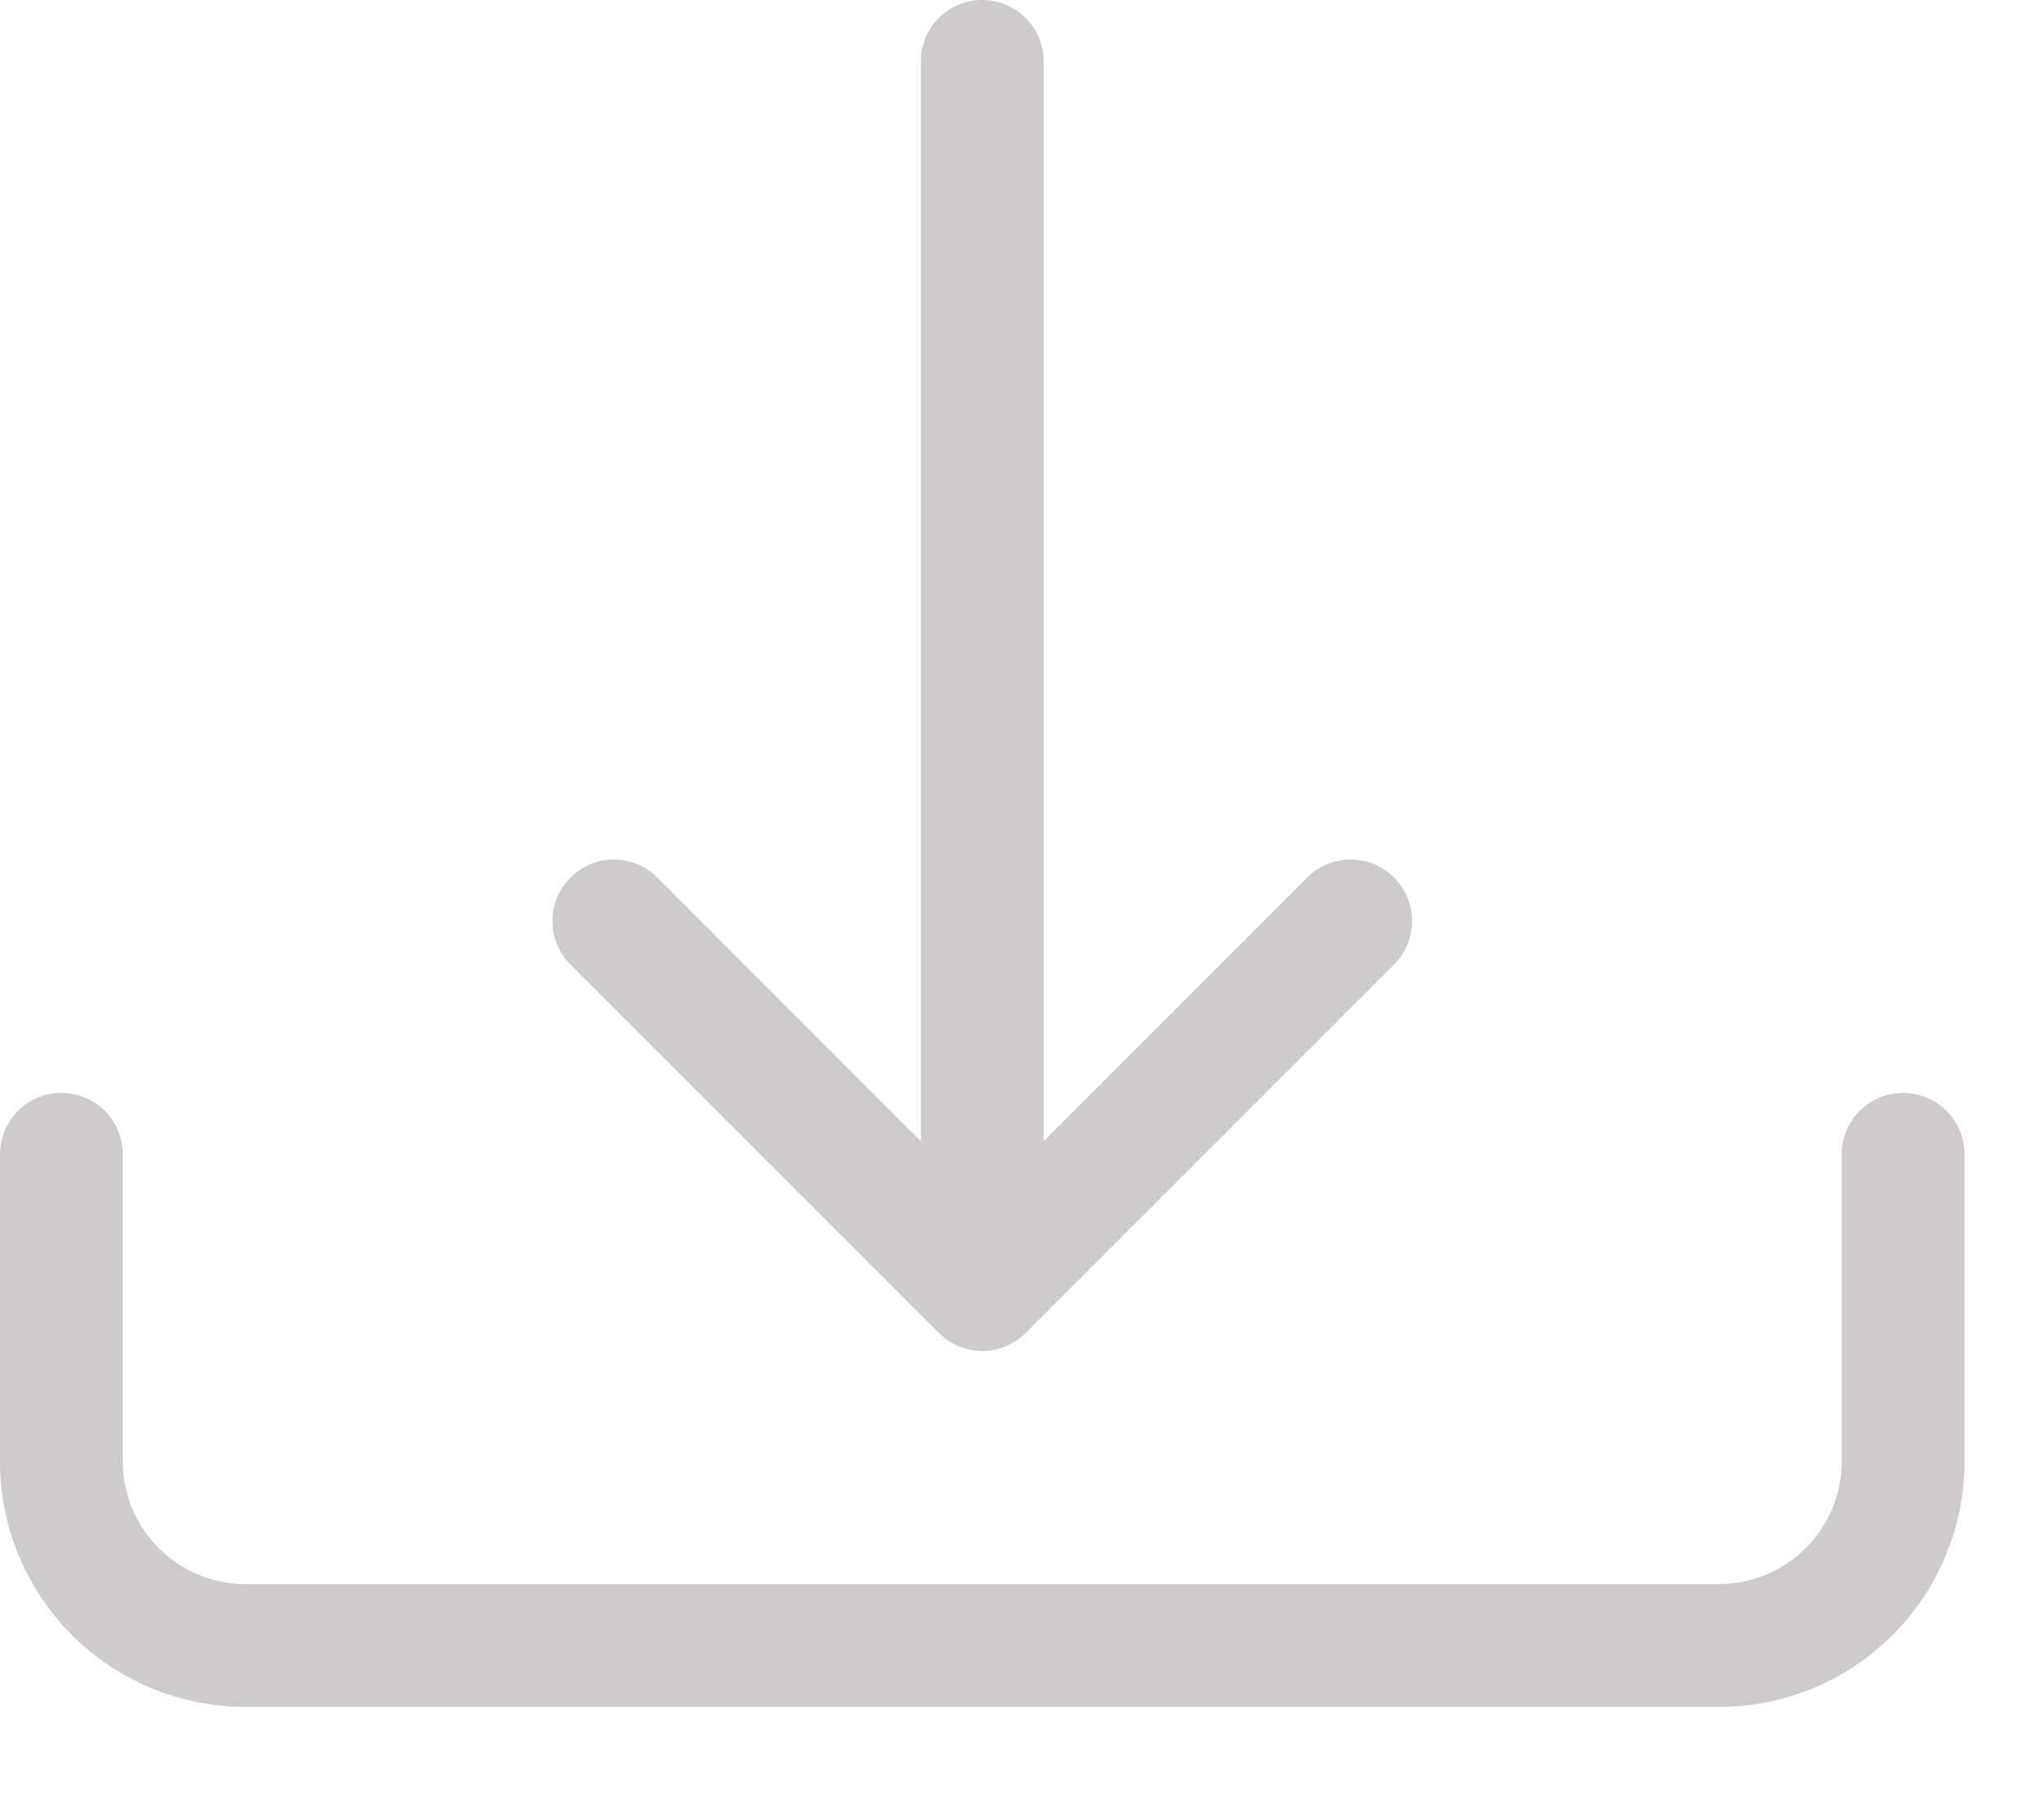
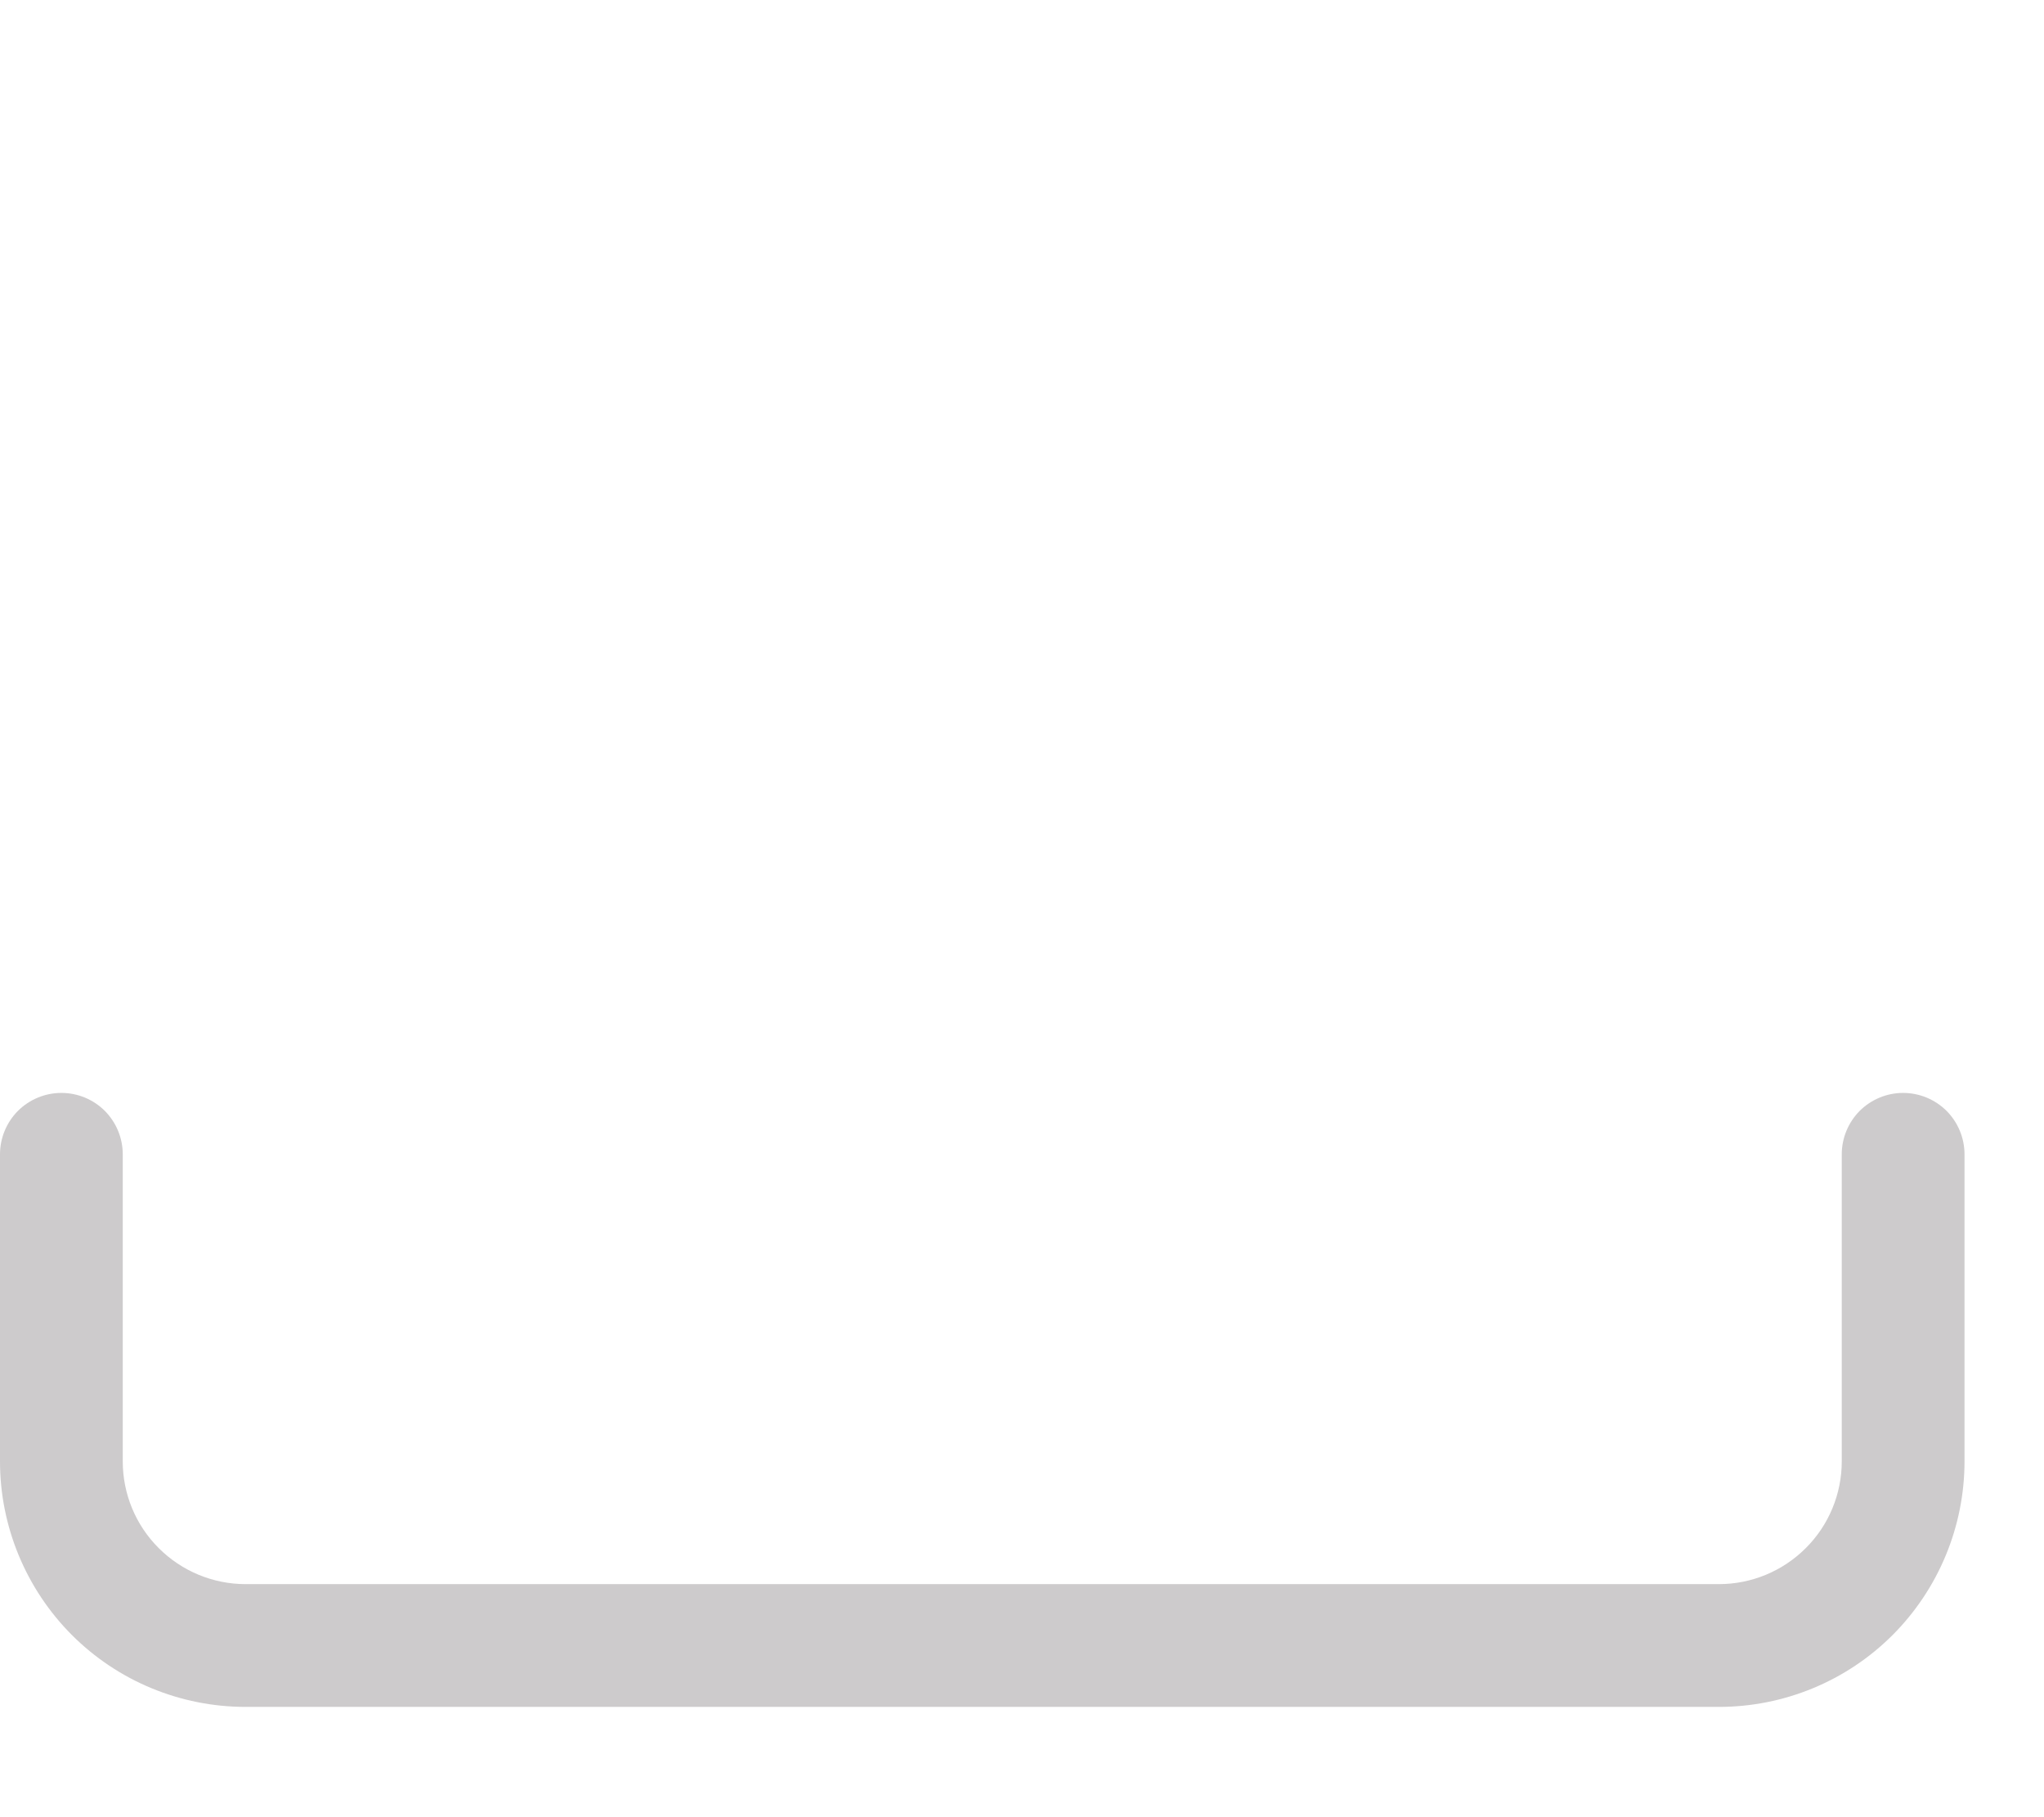
<svg xmlns="http://www.w3.org/2000/svg" width="18" height="16" viewBox="0 0 18 16" fill="none">
  <path d="M0.541 9.623C0.684 9.623 0.822 9.68 0.923 9.781C1.024 9.883 1.081 10.02 1.081 10.164V12.867C1.081 13.154 1.195 13.429 1.398 13.631C1.601 13.834 1.876 13.948 2.163 13.948H15.137C15.424 13.948 15.699 13.834 15.902 13.631C16.105 13.429 16.219 13.154 16.219 12.867V10.164C16.219 10.02 16.276 9.883 16.377 9.781C16.479 9.68 16.616 9.623 16.759 9.623C16.903 9.623 17.04 9.68 17.142 9.781C17.243 9.883 17.3 10.02 17.3 10.164V12.867C17.3 13.44 17.072 13.99 16.667 14.396C16.261 14.802 15.711 15.029 15.137 15.029H2.163C1.589 15.029 1.039 14.802 0.633 14.396C0.228 13.99 0 13.44 0 12.867V10.164C0 10.02 0.057 9.883 0.158 9.781C0.26 9.68 0.397 9.623 0.541 9.623Z" fill="#CDCBCC" />
-   <path d="M8.267 11.736C8.317 11.786 8.377 11.826 8.443 11.853C8.508 11.881 8.579 11.895 8.65 11.895C8.721 11.895 8.792 11.881 8.857 11.853C8.923 11.826 8.983 11.786 9.033 11.736L12.277 8.492C12.378 8.391 12.435 8.253 12.435 8.109C12.435 7.966 12.378 7.828 12.277 7.727C12.175 7.625 12.037 7.568 11.894 7.568C11.75 7.568 11.613 7.625 11.511 7.727L9.191 10.048V0.541C9.191 0.397 9.134 0.26 9.032 0.158C8.931 0.057 8.793 0 8.65 0C8.507 0 8.369 0.057 8.268 0.158C8.166 0.26 8.109 0.397 8.109 0.541V10.048L5.789 7.727C5.688 7.625 5.55 7.568 5.406 7.568C5.263 7.568 5.125 7.625 5.023 7.727C4.922 7.828 4.865 7.966 4.865 8.109C4.865 8.253 4.922 8.391 5.023 8.492L8.267 11.736Z" fill="#CDCBCC" />
</svg>